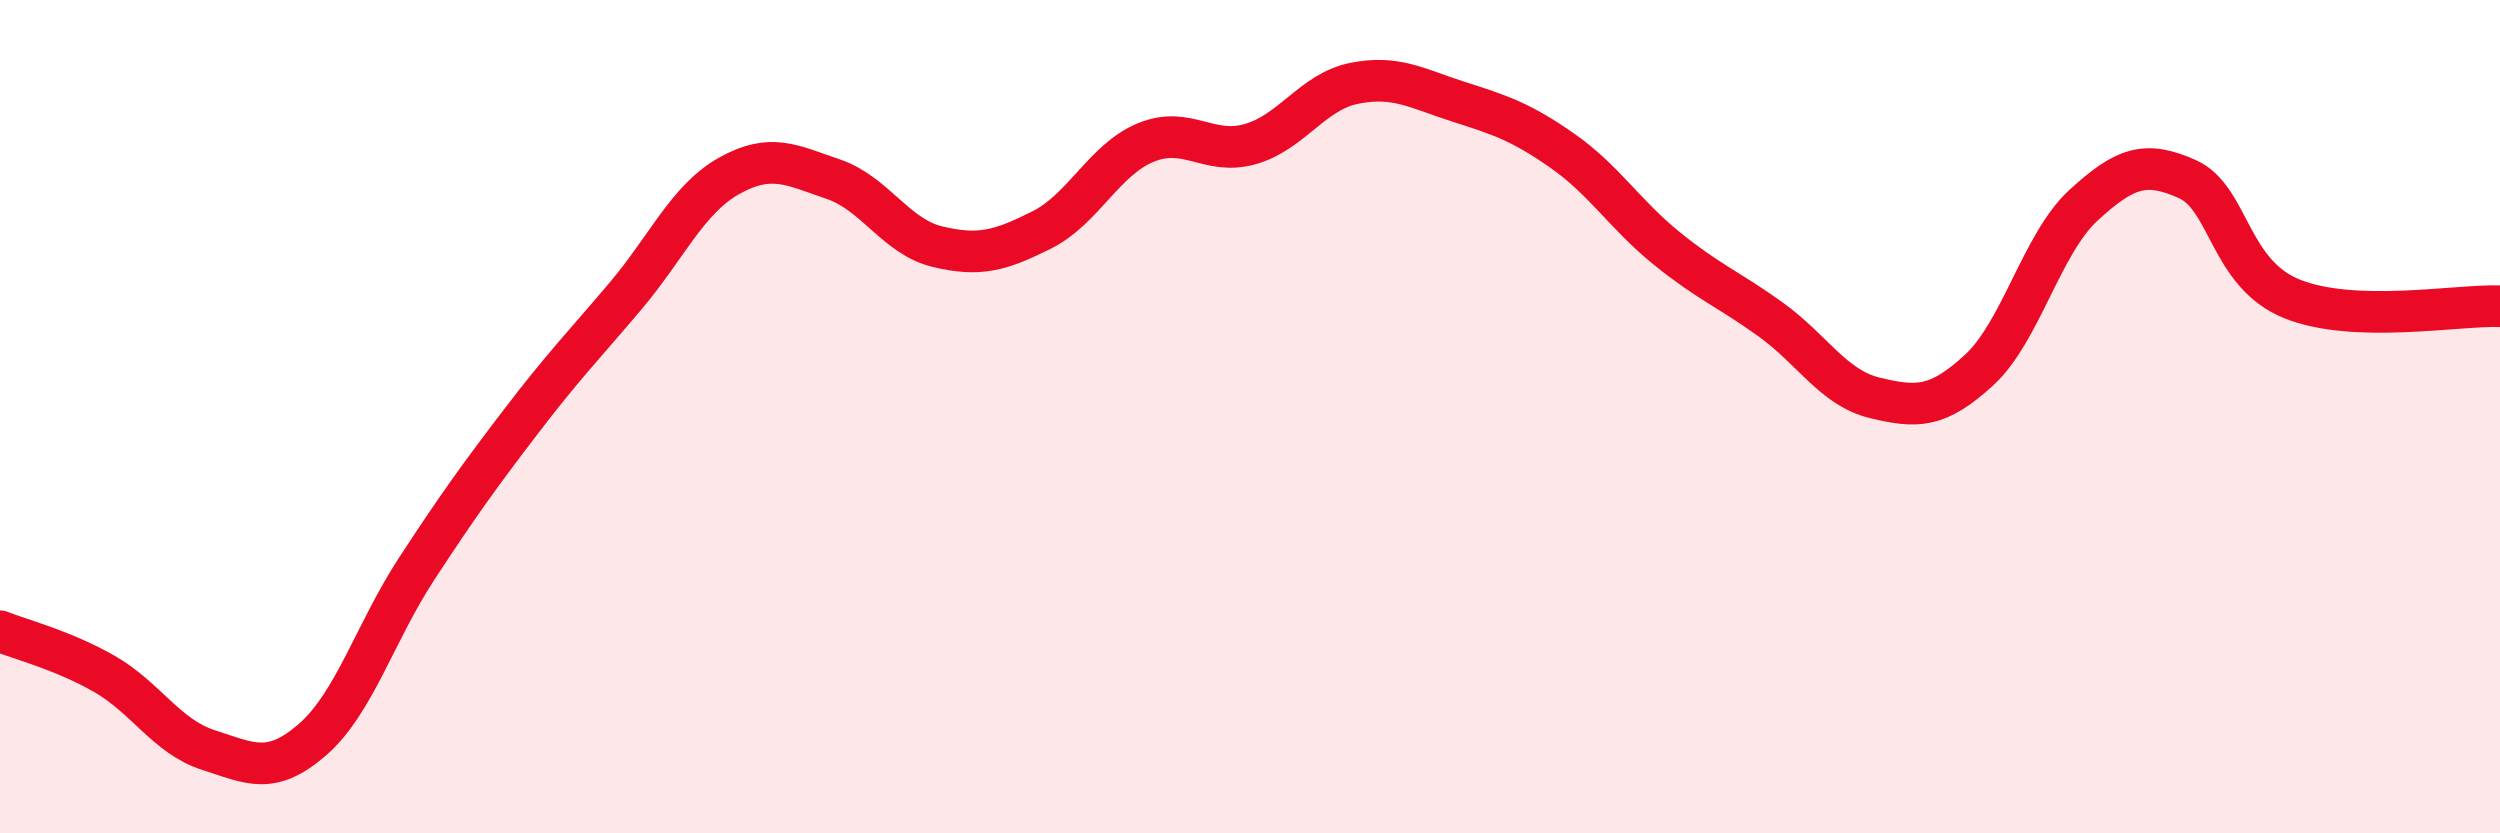
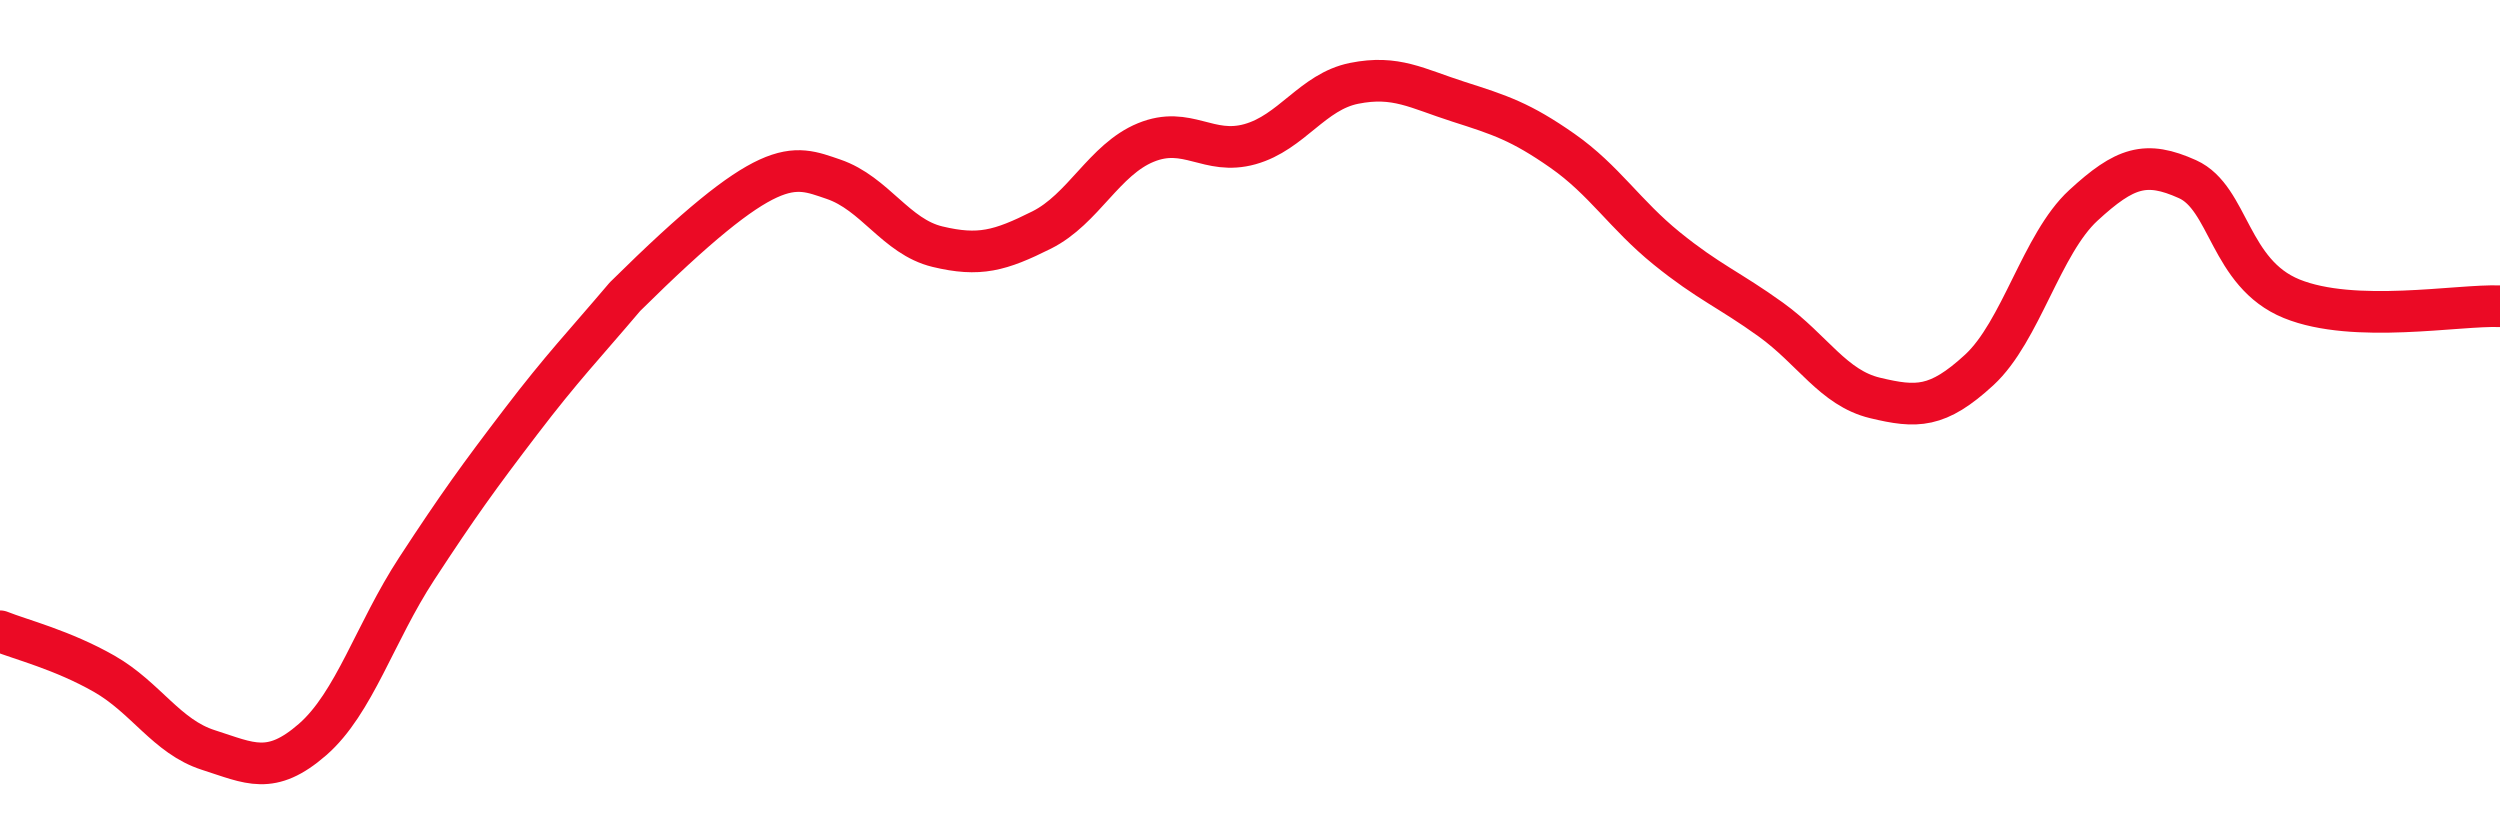
<svg xmlns="http://www.w3.org/2000/svg" width="60" height="20" viewBox="0 0 60 20">
-   <path d="M 0,15.15 C 0.5,15.35 1.5,15.6 2.5,16.17 C 3.5,16.74 4,17.68 5,18 C 6,18.32 6.5,18.62 7.5,17.75 C 8.5,16.88 9,15.18 10,13.65 C 11,12.12 11.5,11.43 12.5,10.12 C 13.5,8.81 14,8.3 15,7.12 C 16,5.94 16.5,4.78 17.5,4.22 C 18.5,3.66 19,3.96 20,4.3 C 21,4.64 21.5,5.68 22.5,5.92 C 23.5,6.16 24,6.02 25,5.52 C 26,5.02 26.5,3.83 27.5,3.42 C 28.5,3.01 29,3.74 30,3.46 C 31,3.18 31.5,2.2 32.5,2 C 33.5,1.8 34,2.12 35,2.44 C 36,2.76 36.5,2.92 37.5,3.62 C 38.5,4.32 39,5.15 40,5.96 C 41,6.77 41.5,6.95 42.5,7.67 C 43.5,8.39 44,9.31 45,9.55 C 46,9.79 46.5,9.8 47.5,8.88 C 48.5,7.96 49,5.85 50,4.93 C 51,4.01 51.5,3.85 52.5,4.3 C 53.5,4.75 53.5,6.56 55,7.17 C 56.5,7.78 59,7.31 60,7.35L60 20L0 20Z" fill="#EB0A25" opacity="0.1" stroke-linecap="round" stroke-linejoin="round" />
-   <path d="M 0,15.15 C 0.5,15.35 1.5,15.6 2.5,16.17 C 3.5,16.74 4,17.68 5,18 C 6,18.32 6.5,18.62 7.5,17.75 C 8.5,16.88 9,15.18 10,13.65 C 11,12.12 11.5,11.43 12.5,10.12 C 13.5,8.81 14,8.3 15,7.12 C 16,5.94 16.5,4.78 17.5,4.22 C 18.5,3.66 19,3.96 20,4.3 C 21,4.64 21.5,5.68 22.5,5.92 C 23.5,6.16 24,6.02 25,5.52 C 26,5.02 26.5,3.83 27.5,3.42 C 28.5,3.01 29,3.74 30,3.46 C 31,3.18 31.5,2.2 32.5,2 C 33.5,1.8 34,2.12 35,2.44 C 36,2.76 36.5,2.92 37.5,3.62 C 38.5,4.32 39,5.15 40,5.96 C 41,6.77 41.5,6.95 42.5,7.67 C 43.5,8.39 44,9.31 45,9.55 C 46,9.79 46.5,9.8 47.5,8.88 C 48.5,7.96 49,5.85 50,4.93 C 51,4.01 51.5,3.85 52.5,4.3 C 53.5,4.75 53.5,6.56 55,7.17 C 56.5,7.78 59,7.31 60,7.35" stroke="#EB0A25" stroke-width="1" fill="none" stroke-linecap="round" stroke-linejoin="round" />
+   <path d="M 0,15.15 C 0.5,15.35 1.5,15.6 2.5,16.17 C 3.5,16.74 4,17.68 5,18 C 6,18.32 6.5,18.62 7.5,17.75 C 8.5,16.88 9,15.18 10,13.65 C 11,12.12 11.5,11.43 12.5,10.12 C 13.5,8.81 14,8.3 15,7.12 C 18.5,3.66 19,3.96 20,4.3 C 21,4.64 21.5,5.68 22.5,5.92 C 23.5,6.16 24,6.02 25,5.52 C 26,5.02 26.5,3.83 27.5,3.42 C 28.5,3.01 29,3.74 30,3.46 C 31,3.18 31.5,2.2 32.5,2 C 33.5,1.8 34,2.12 35,2.44 C 36,2.76 36.5,2.92 37.5,3.62 C 38.5,4.32 39,5.15 40,5.96 C 41,6.77 41.5,6.95 42.5,7.67 C 43.5,8.39 44,9.31 45,9.55 C 46,9.79 46.5,9.8 47.5,8.88 C 48.5,7.96 49,5.85 50,4.93 C 51,4.01 51.5,3.85 52.5,4.3 C 53.5,4.75 53.5,6.56 55,7.17 C 56.5,7.78 59,7.31 60,7.35" stroke="#EB0A25" stroke-width="1" fill="none" stroke-linecap="round" stroke-linejoin="round" />
</svg>